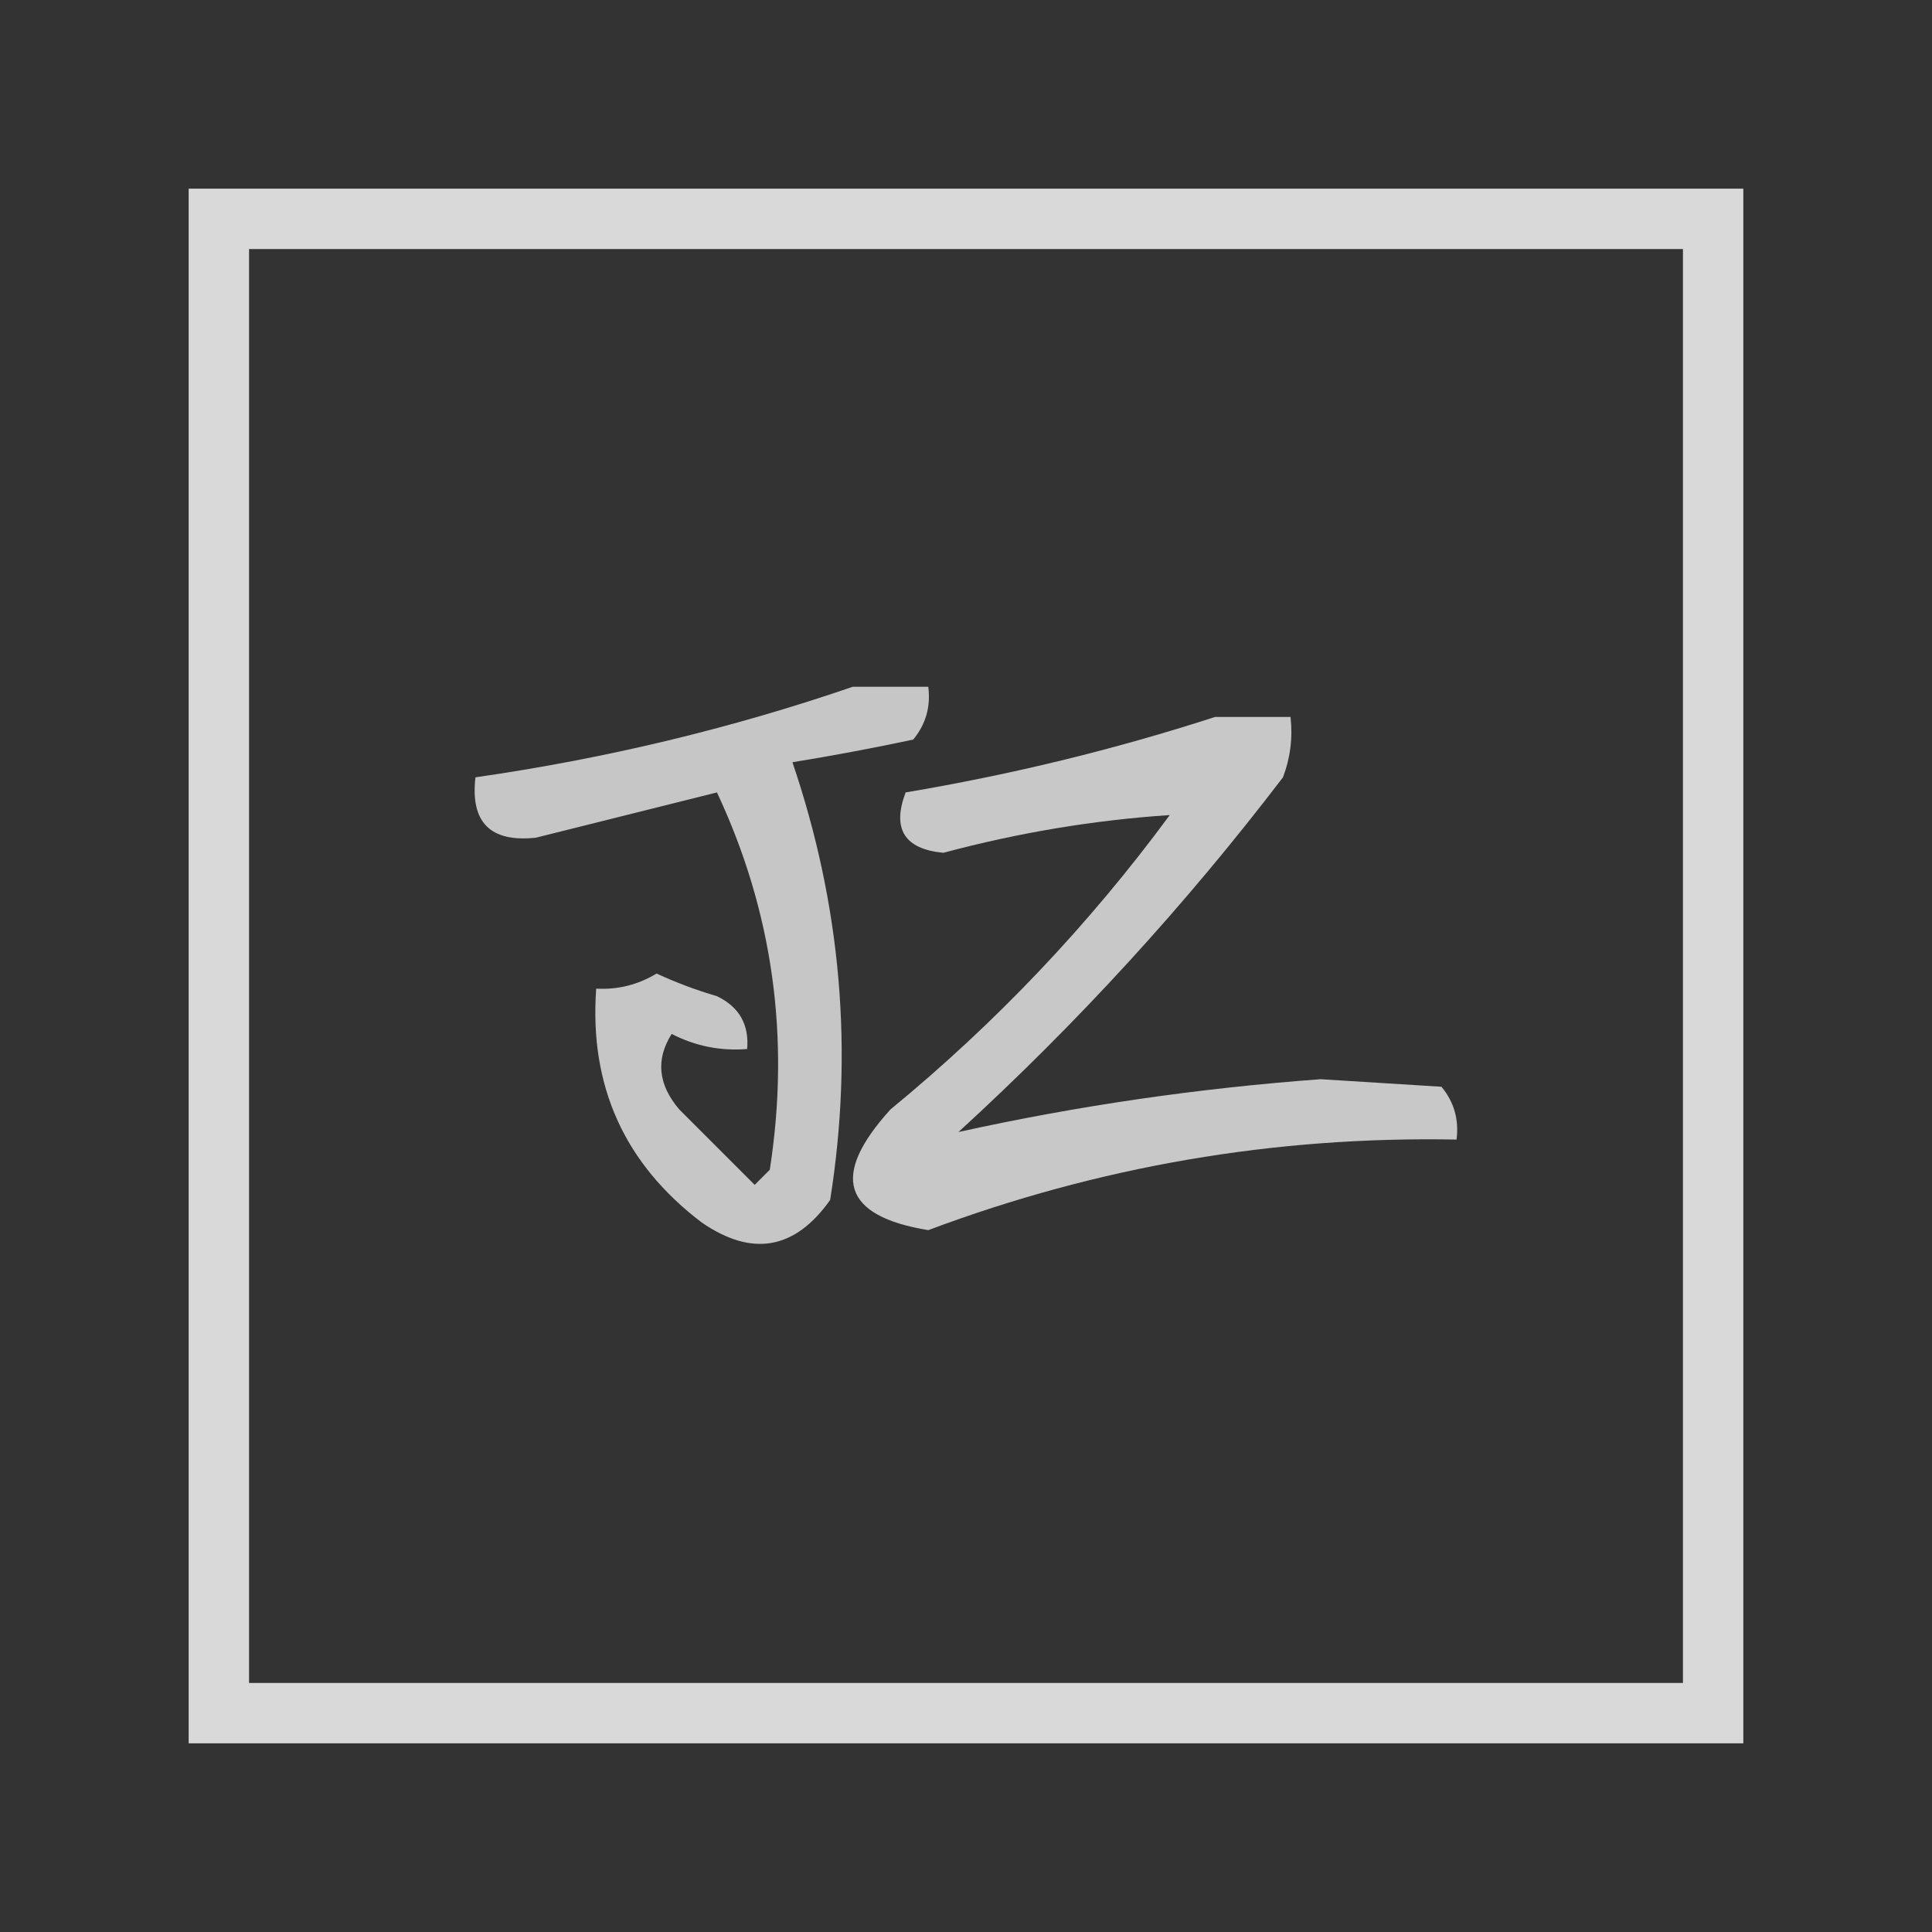
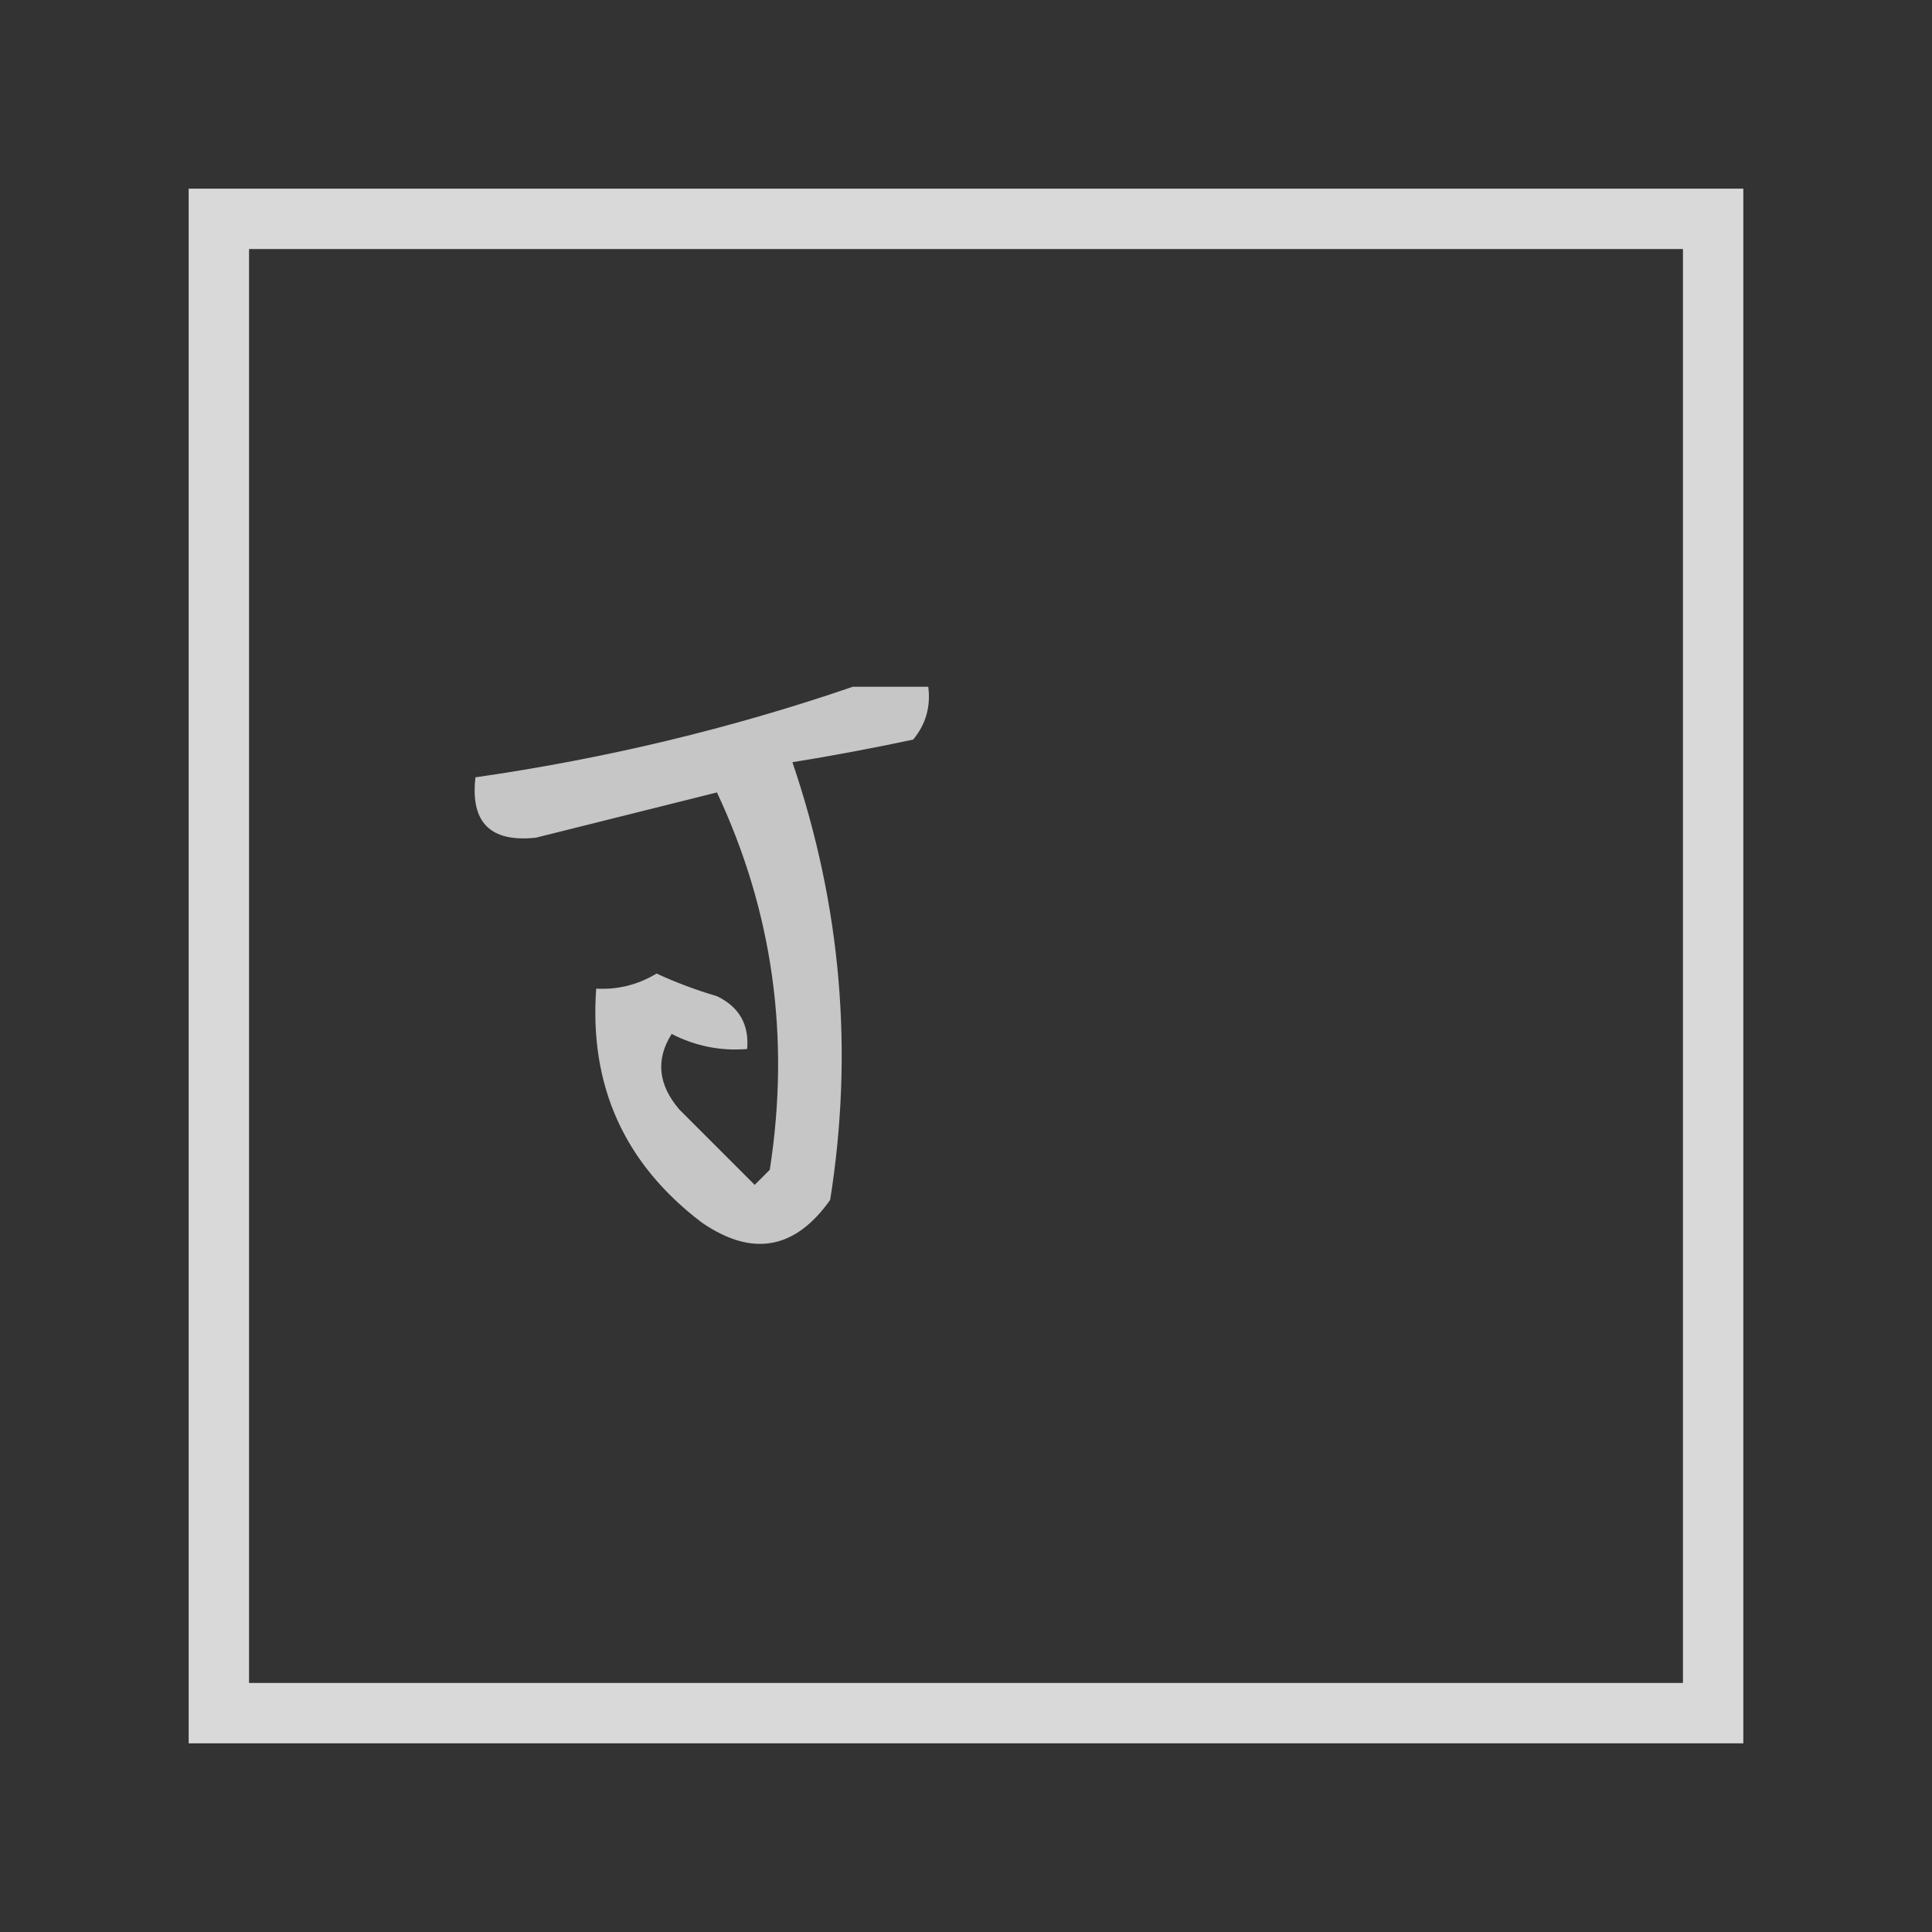
<svg xmlns="http://www.w3.org/2000/svg" version="1.1" width="128px" height="128px" style="shape-rendering:geometricPrecision; text-rendering:geometricPrecision; image-rendering:optimizeQuality; fill-rule:evenodd; clip-rule:evenodd">
  <rect width="100%" height="100%" fill="#333333" stroke="none" />
  <g>
    <path style="opacity:0.809" fill="#fefffe" d="M 12.5,12.5 C 46.833,12.5 81.167,12.5 115.5,12.5C 115.5,46.833 115.5,81.167 115.5,115.5C 81.167,115.5 46.833,115.5 12.5,115.5C 12.5,81.167 12.5,46.833 12.5,12.5 Z M 16.5,16.5 C 48.167,16.5 79.833,16.5 111.5,16.5C 111.5,48.167 111.5,79.833 111.5,111.5C 79.833,111.5 48.167,111.5 16.5,111.5C 16.5,79.833 16.5,48.167 16.5,16.5 Z" />
  </g>
  <g>
    <path style="opacity:0.719" fill="#fefffe" d="M 56.5,45.5 C 58.167,45.5 59.833,45.5 61.5,45.5C 61.67,46.822 61.337,47.989 60.5,49C 57.832,49.567 55.166,50.067 52.5,50.5C 55.731,60 56.564,69.667 55,79.5C 52.668,82.791 49.835,83.291 46.5,81C 41.369,77.109 39.035,71.943 39.5,65.5C 40.931,65.579 42.264,65.246 43.5,64.5C 44.795,65.098 46.128,65.598 47.5,66C 48.973,66.71 49.64,67.876 49.5,69.5C 47.738,69.643 46.071,69.309 44.5,68.5C 43.432,70.188 43.599,71.854 45,73.5C 46.667,75.167 48.333,76.833 50,78.5C 50.333,78.167 50.667,77.833 51,77.5C 52.365,68.721 51.199,60.388 47.5,52.5C 43.512,53.495 39.512,54.495 35.5,55.5C 32.488,55.821 31.155,54.488 31.5,51.5C 40.123,50.26 48.456,48.26 56.5,45.5 Z" />
  </g>
  <g>
-     <path style="opacity:0.73" fill="#fefffe" d="M 80.5,47.5 C 82.167,47.5 83.833,47.5 85.5,47.5C 85.657,48.873 85.49,50.207 85,51.5C 78.543,59.959 71.376,67.792 63.5,75C 71.349,73.267 79.349,72.1 87.5,71.5C 90.167,71.667 92.833,71.833 95.5,72C 96.337,73.011 96.67,74.178 96.5,75.5C 84.454,75.269 72.787,77.269 61.5,81.5C 55.827,80.572 54.994,77.905 59,73.5C 65.984,67.762 72.15,61.262 77.5,54C 72.477,54.334 67.477,55.167 62.5,56.5C 59.919,56.253 59.085,54.92 60,52.5C 67.029,51.317 73.863,49.65 80.5,47.5 Z" />
-   </g>
+     </g>
</svg>